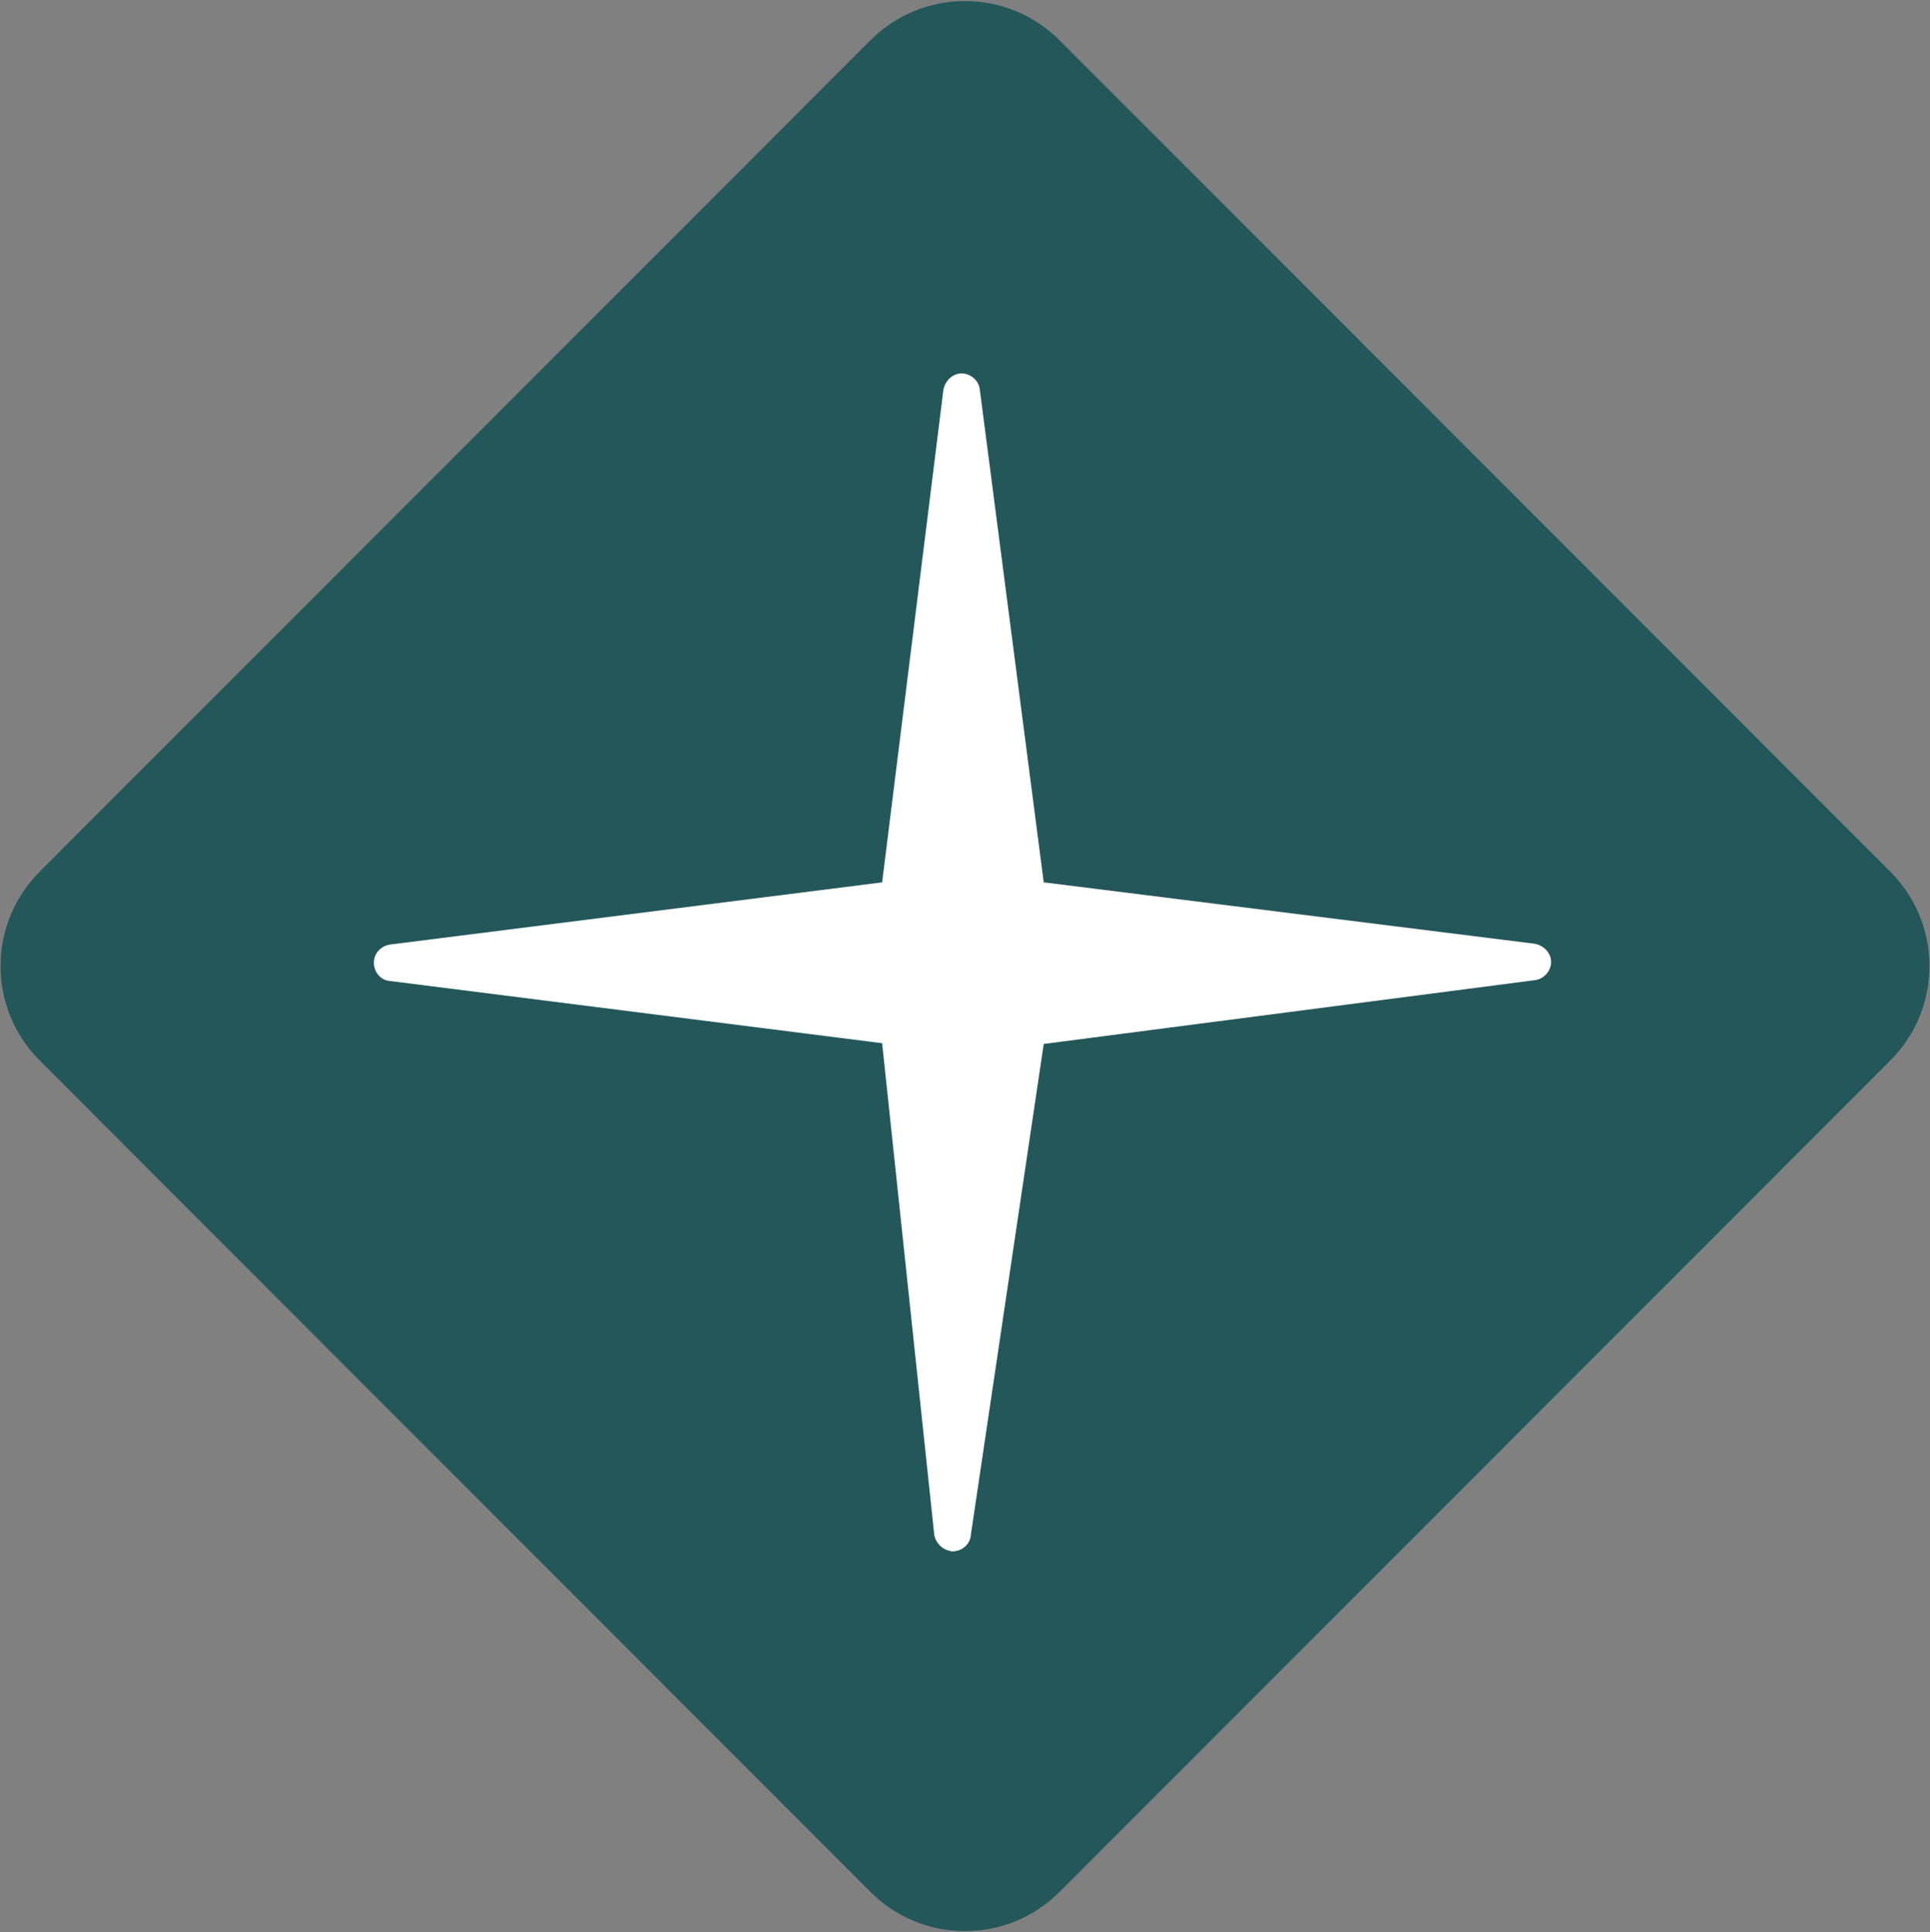
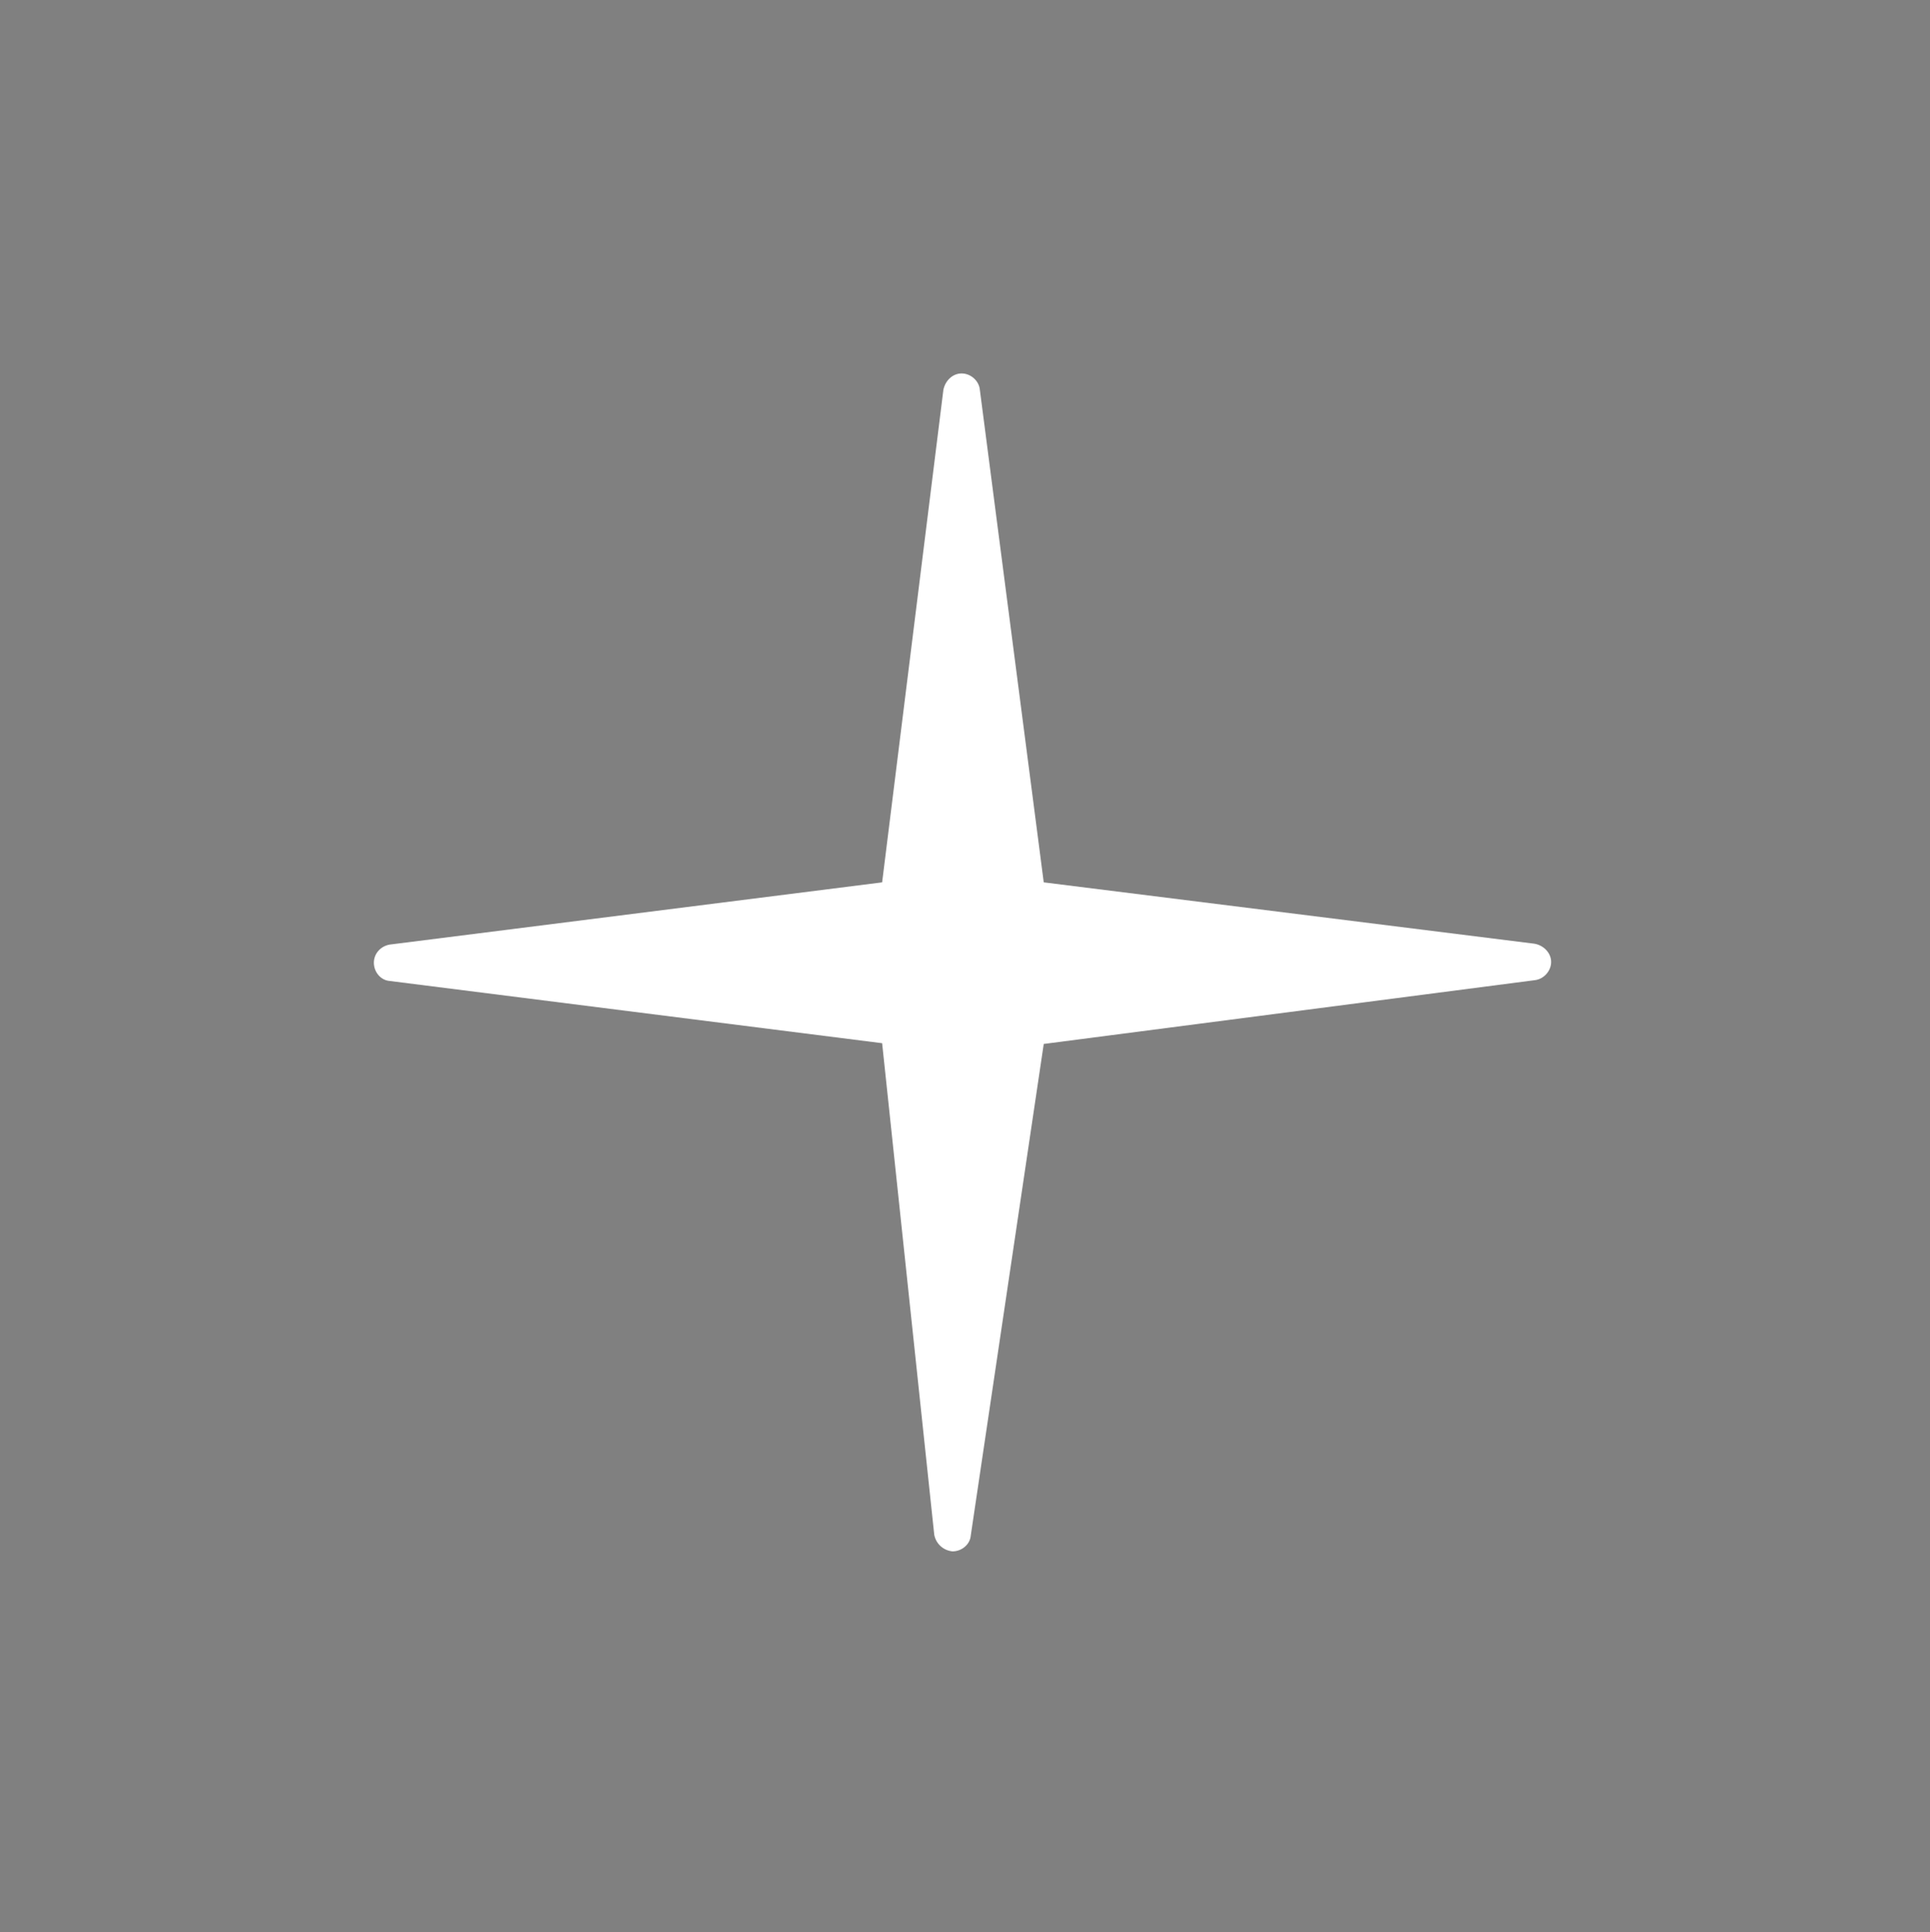
<svg xmlns="http://www.w3.org/2000/svg" version="1.2" viewBox="0 0 1544 1546" width="1544" height="1546">
  <rect x="0" y="0" width="1544" height="1546" fill="#808080" stroke="none" />
  <style>.a{fill:#235759}.b{fill:#fff}</style>
-   <path class="a" d="m696.4 1513.8l-664.6-665.2c-41.8-41.8-41.8-109.4 0-151.2l664.6-665.2c41.8-41.8 109.4-41.8 151.2 0l664.6 665.2c41.8 41.8 41.8 109.4 0 151.2l-664.6 665.2c-41.8 41.8-109.4 41.8-151.2 0z" />
  <path fill-rule="evenodd" class="b" d="m1240.9 769.7c0 7.3-6 13.9-13.3 14.6l-392.6 51-58.4 393.4c-0.6 7.2-7.3 12.6-14.6 12.6-7.3-0.7-13.2-6-14.6-13.3l-41.7-393.3-394-49.8c-7.3-0.6-12.6-7.3-12.6-14.6 0-7.2 5.3-13.2 12.6-14.5l394-49.8 49-394c1.4-7.3 7.3-13.2 14.6-13.2 7.3 0 14 5.9 14.6 13.2l51.1 394 392.6 49.1c7.3 1.3 13.3 7.3 13.3 14.6z" />
</svg>